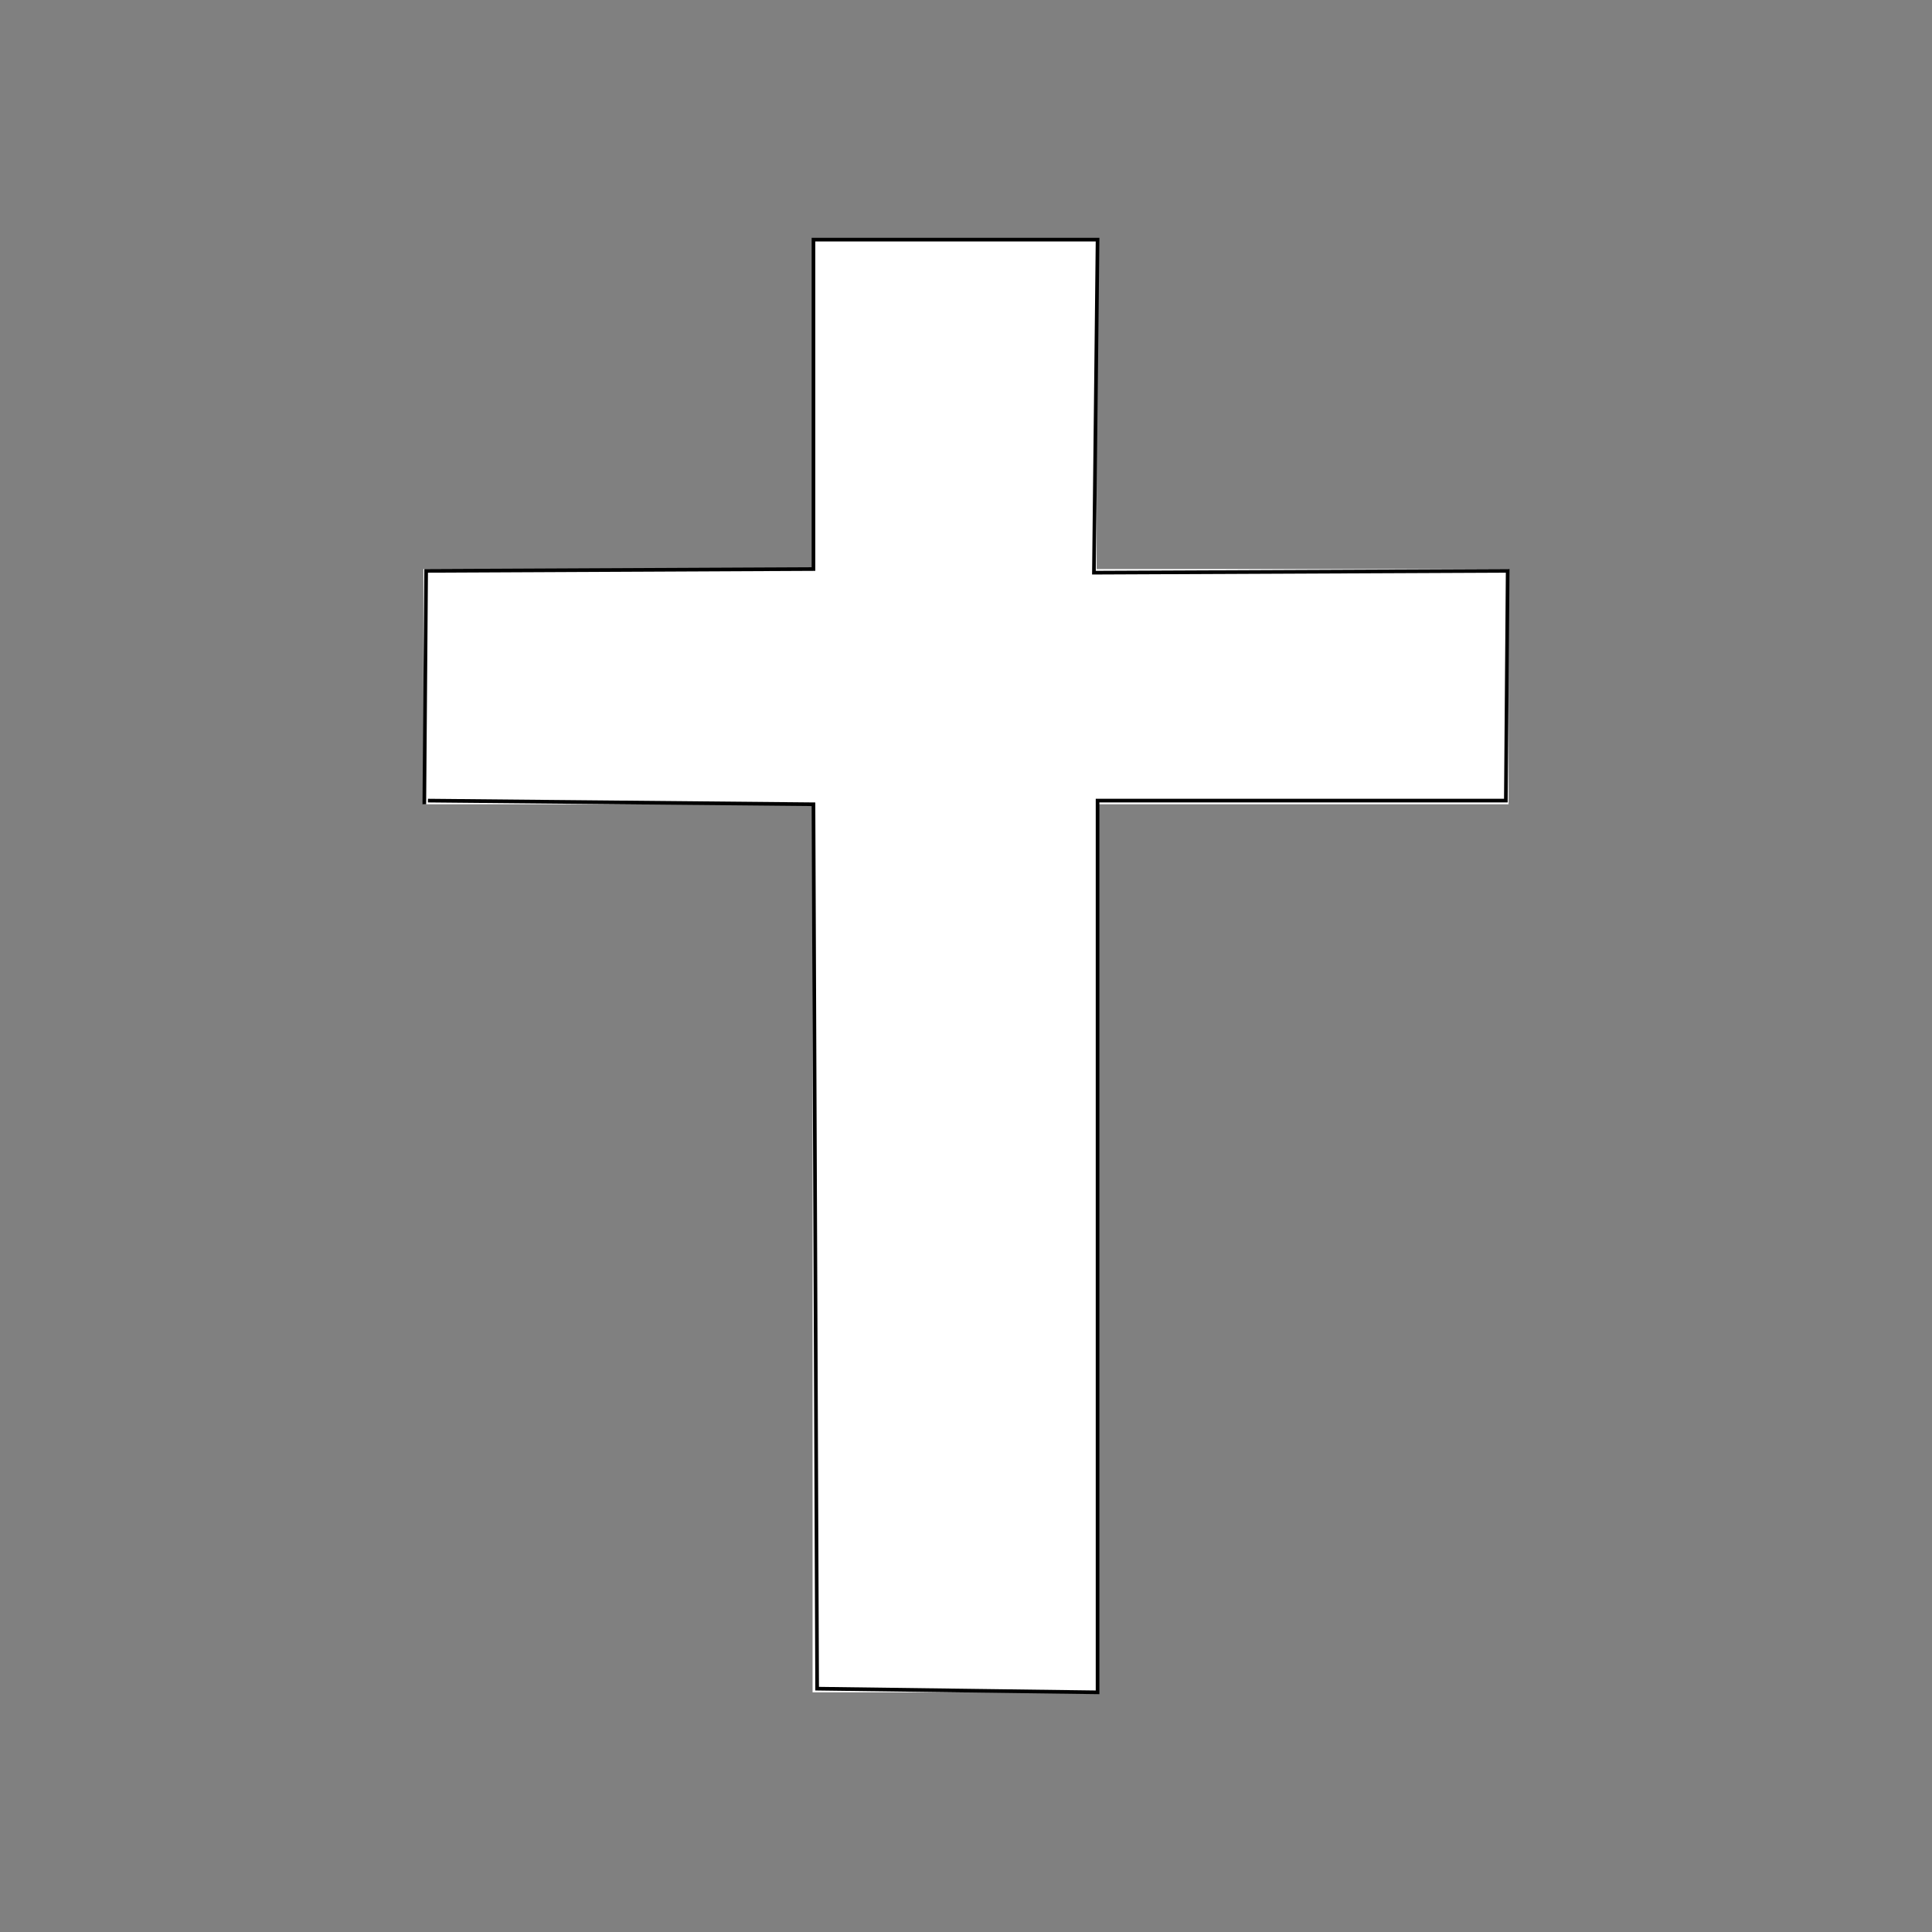
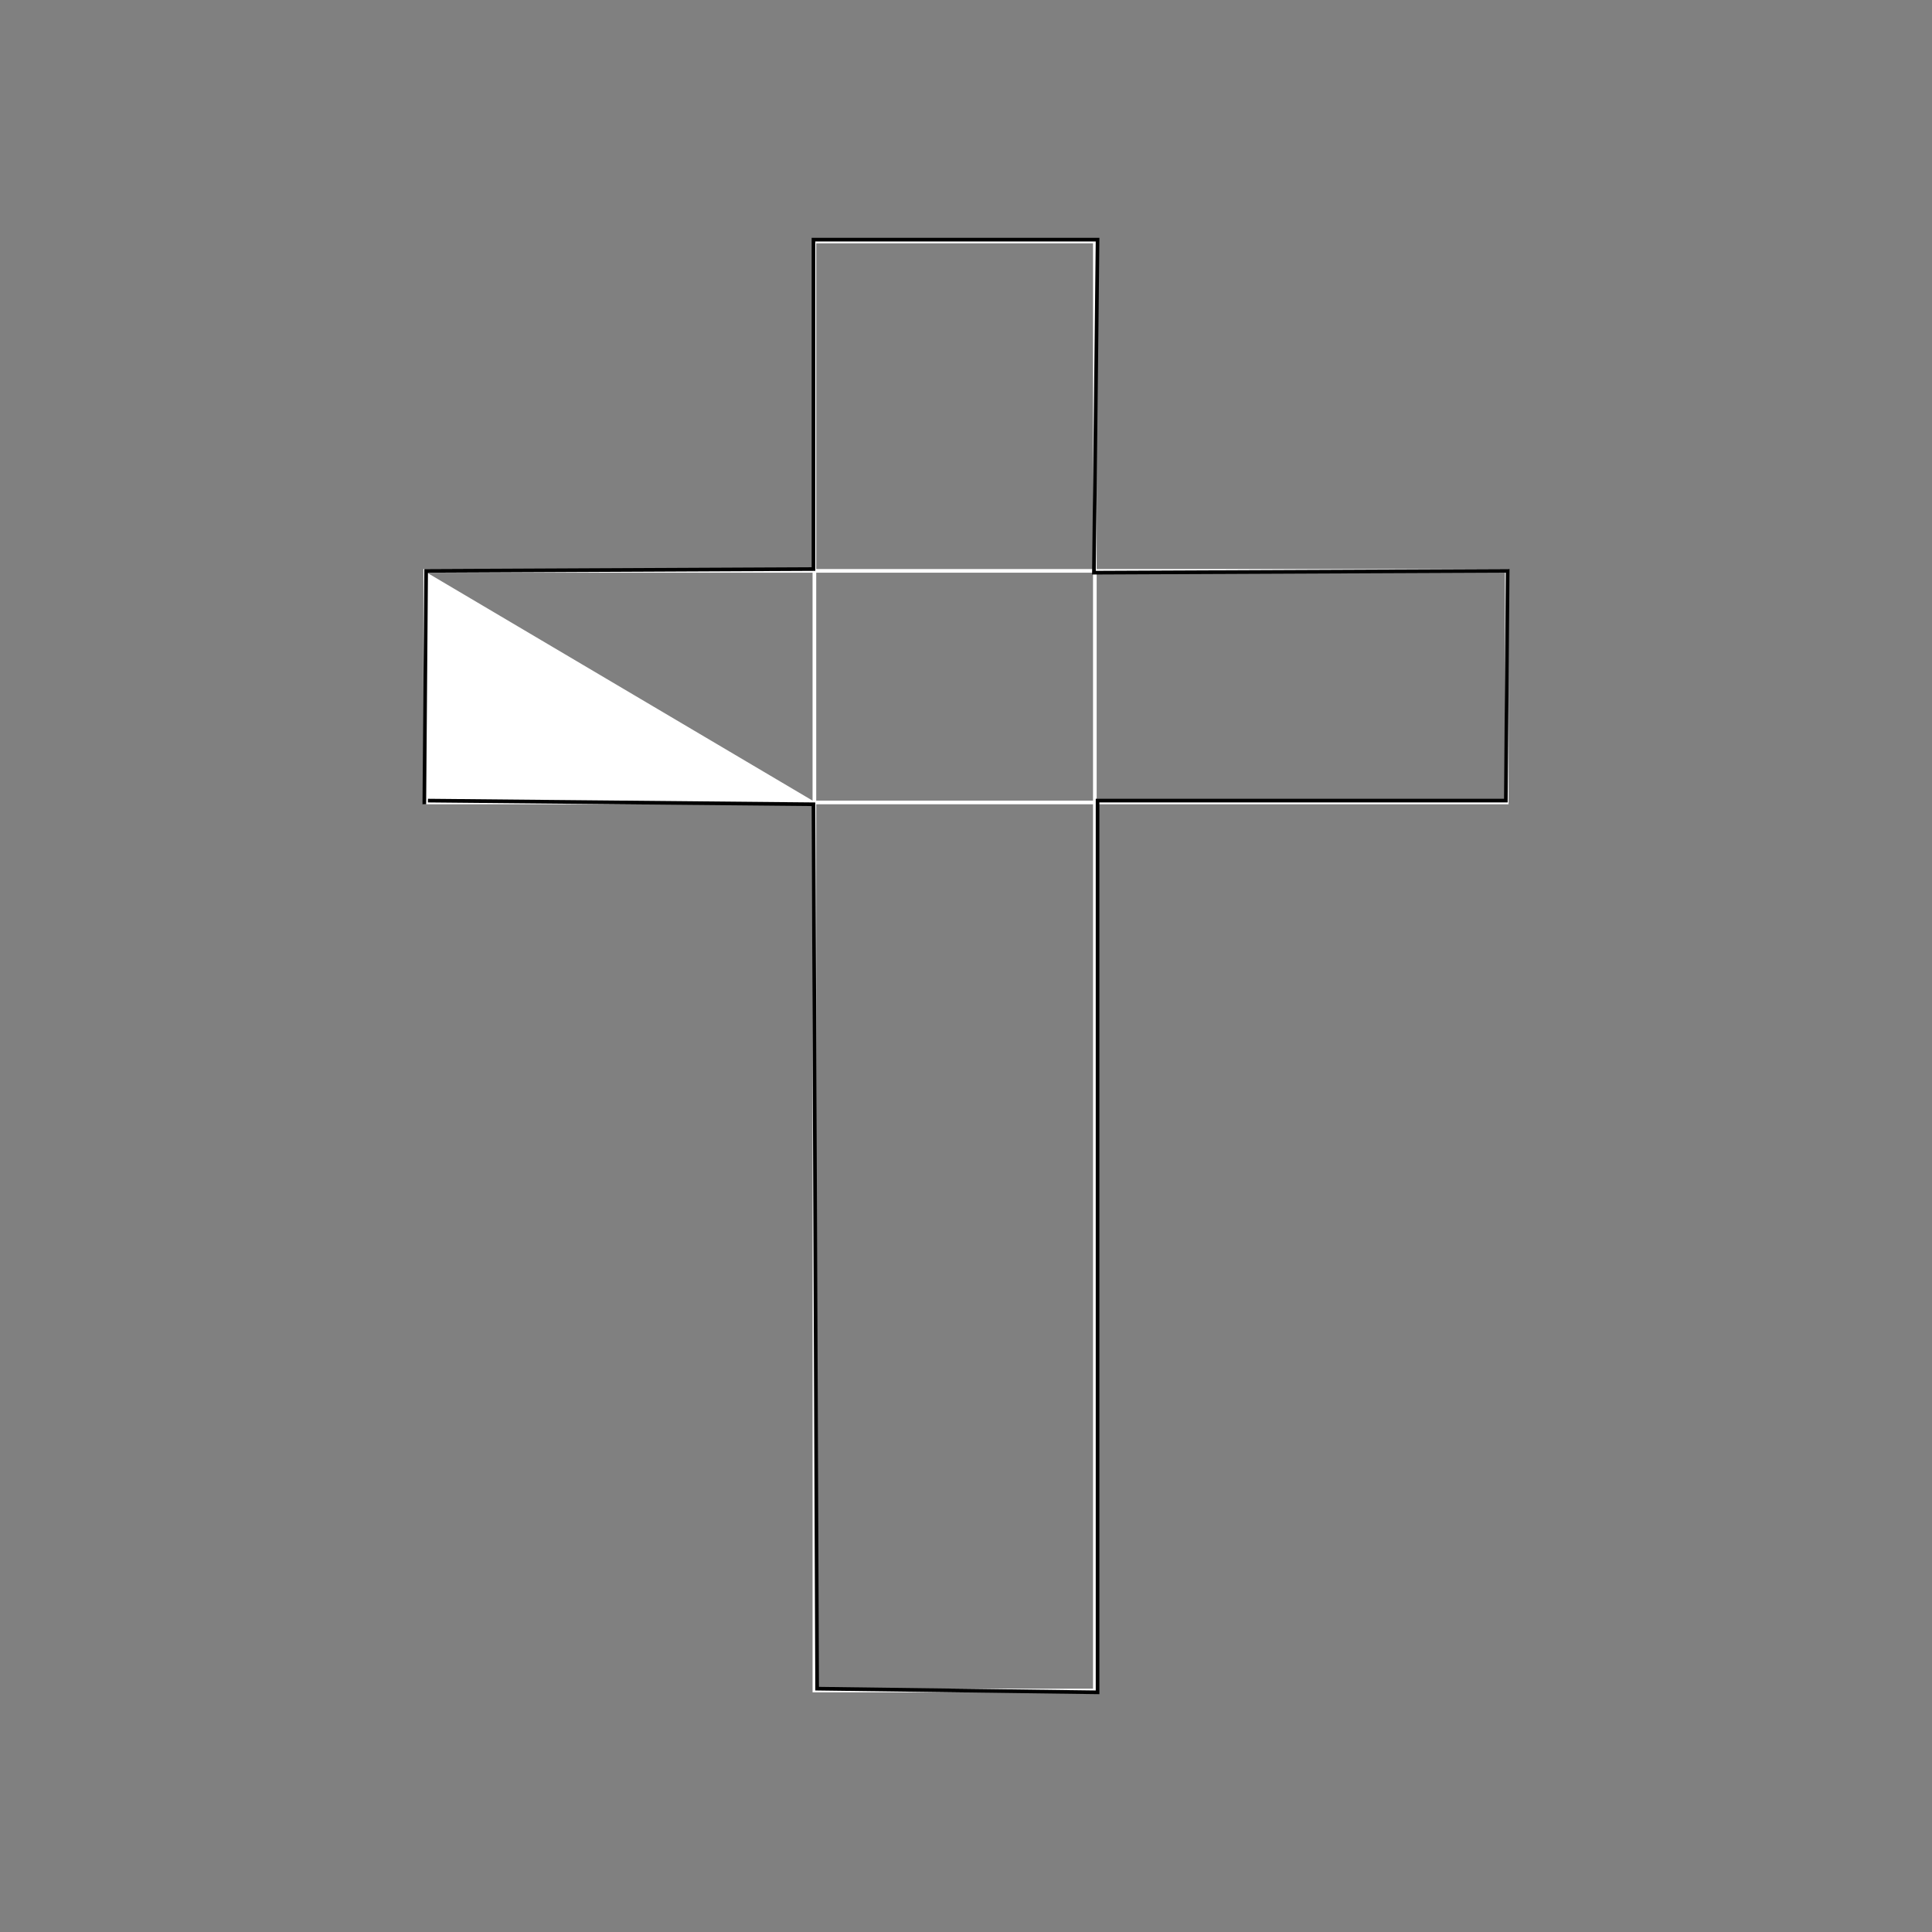
<svg xmlns="http://www.w3.org/2000/svg" width="200" height="200" version="1.1" viewBox="0 0 200 200" xml:space="preserve" id="svg16">
  <rect x="0" y="0" width="200" height="200" fill="#808080" stroke="none" />
  <defs id="defs20" />
  <title id="title2">P05055</title>
  <symbol viewBox="-1.1 -1.6 2.3 3.1" id="symbol8">
    <rect x="-1.1" y=".3" width="2.3" height=".6" id="rect4" />
    <rect x="-.3" y="-1.6" width=".6" height="3.1" id="rect6" />
  </symbol>
  <g id="g916">
    <g id="g904" transform="translate(37.156,2.994)" style="fill:#ffffff;fill-opacity:1;stroke:none;stroke-width:0;stroke-miterlimit:4;stroke-dasharray:none;stroke-opacity:1">
      <g id="path864" style="opacity:1;fill:#ffffff;fill-opacity:1;stroke:none;stroke-width:0;stroke-miterlimit:4;stroke-dasharray:none;stroke-opacity:1">
-         <path style="color:#000000;font-style:normal;font-variant:normal;font-weight:normal;font-stretch:normal;font-size:medium;line-height:normal;font-family:sans-serif;font-variant-ligatures:normal;font-variant-position:normal;font-variant-caps:normal;font-variant-numeric:normal;font-variant-alternates:normal;font-variant-east-asian:normal;font-feature-settings:normal;font-variation-settings:normal;text-indent:0;text-align:start;text-decoration:none;text-decoration-line:none;text-decoration-style:solid;text-decoration-color:#000000;letter-spacing:normal;word-spacing:normal;text-transform:none;writing-mode:lr-tb;direction:ltr;text-orientation:mixed;dominant-baseline:auto;baseline-shift:baseline;text-anchor:start;white-space:normal;shape-padding:0;shape-margin:0;inline-size:0;clip-rule:nonzero;overflow:visible;visibility:visible;isolation:auto;mix-blend-mode:normal;color-interpolation:sRGB;color-interpolation-filters:linearRGB;solid-color:#000000;solid-opacity:1;vector-effect:none;fill:#ffffff;fill-opacity:1;fill-rule:nonzero;stroke:none;stroke-width:0;stroke-linecap:butt;stroke-linejoin:miter;stroke-miterlimit:4;stroke-dasharray:none;stroke-dashoffset:0;stroke-opacity:1;color-rendering:auto;image-rendering:auto;shape-rendering:auto;text-rendering:auto;enable-background:accumulate;stop-color:#000000;stop-opacity:1" d="m 47.151,172.005 h 29.032 V 22.005 H 47.151 Z M 6.864,80.074 h 111.96 v -23.972 H 6.864 Z" id="path897" />
-         <path id="path899" style="color:#000000;font-style:normal;font-variant:normal;font-weight:normal;font-stretch:normal;font-size:medium;line-height:normal;font-family:sans-serif;font-variant-ligatures:normal;font-variant-position:normal;font-variant-caps:normal;font-variant-numeric:normal;font-variant-alternates:normal;font-variant-east-asian:normal;font-feature-settings:normal;font-variation-settings:normal;text-indent:0;text-align:start;text-decoration:none;text-decoration-line:none;text-decoration-style:solid;text-decoration-color:#000000;letter-spacing:normal;word-spacing:normal;text-transform:none;writing-mode:lr-tb;direction:ltr;text-orientation:mixed;dominant-baseline:auto;baseline-shift:baseline;text-anchor:start;white-space:normal;shape-padding:0;shape-margin:0;inline-size:0;clip-rule:nonzero;overflow:visible;visibility:visible;isolation:auto;mix-blend-mode:normal;color-interpolation:sRGB;color-interpolation-filters:linearRGB;solid-color:#000000;solid-opacity:1;vector-effect:none;fill:#ffffff;fill-opacity:1;fill-rule:nonzero;stroke:none;stroke-width:0;stroke-linecap:butt;stroke-linejoin:miter;stroke-miterlimit:4;stroke-dasharray:none;stroke-dashoffset:0;stroke-opacity:1;color-rendering:auto;image-rendering:auto;shape-rendering:auto;text-rendering:auto;enable-background:accumulate;stop-color:#000000;stop-opacity:1" d="M 91.738,28.176 V 62.273 H 51.453 v 24.35 h 0.189 40.096 v 91.932 h 0.189 29.221 V 86.623 h 42.643 V 62.273 H 121.148 V 28.176 Z m 0.379,0.379 h 28.654 v 33.719 H 92.117 Z m -40.287,34.096 h 39.908 v 23.594 H 51.83 Z m 40.287,0 h 28.654 v 23.594 H 92.117 Z m 29.031,0 h 42.264 v 23.594 H 121.148 Z M 92.117,86.623 H 120.771 V 178.176 H 92.117 Z" transform="translate(-44.778,-6.359)" />
+         <path id="path899" style="color:#000000;font-style:normal;font-variant:normal;font-weight:normal;font-stretch:normal;font-size:medium;line-height:normal;font-family:sans-serif;font-variant-ligatures:normal;font-variant-position:normal;font-variant-caps:normal;font-variant-numeric:normal;font-variant-alternates:normal;font-variant-east-asian:normal;font-feature-settings:normal;font-variation-settings:normal;text-indent:0;text-align:start;text-decoration:none;text-decoration-line:none;text-decoration-style:solid;text-decoration-color:#000000;letter-spacing:normal;word-spacing:normal;text-transform:none;writing-mode:lr-tb;direction:ltr;text-orientation:mixed;dominant-baseline:auto;baseline-shift:baseline;text-anchor:start;white-space:normal;shape-padding:0;shape-margin:0;inline-size:0;clip-rule:nonzero;overflow:visible;visibility:visible;isolation:auto;mix-blend-mode:normal;color-interpolation:sRGB;color-interpolation-filters:linearRGB;solid-color:#000000;solid-opacity:1;vector-effect:none;fill:#ffffff;fill-opacity:1;fill-rule:nonzero;stroke:none;stroke-width:0;stroke-linecap:butt;stroke-linejoin:miter;stroke-miterlimit:4;stroke-dasharray:none;stroke-dashoffset:0;stroke-opacity:1;color-rendering:auto;image-rendering:auto;shape-rendering:auto;text-rendering:auto;enable-background:accumulate;stop-color:#000000;stop-opacity:1" d="M 91.738,28.176 V 62.273 H 51.453 v 24.35 h 0.189 40.096 v 91.932 h 0.189 29.221 V 86.623 h 42.643 V 62.273 H 121.148 V 28.176 Z m 0.379,0.379 h 28.654 v 33.719 H 92.117 Z m -40.287,34.096 h 39.908 v 23.594 Z m 40.287,0 h 28.654 v 23.594 H 92.117 Z m 29.031,0 h 42.264 v 23.594 H 121.148 Z M 92.117,86.623 H 120.771 V 178.176 H 92.117 Z" transform="translate(-44.778,-6.359)" />
      </g>
    </g>
    <path style="fill:none;stroke:#000000;stroke-width:0.378;stroke-linecap:butt;stroke-linejoin:miter;stroke-miterlimit:4;stroke-dasharray:none;stroke-opacity:1" d="m 44.302,82.878 39.908,0.379 0.379,91.553 29.031,0.379 V 82.878 h 42.264 l 0.19,-23.783 -42.831,0.189 0.377,-34.475 H 84.21 V 58.907 L 44.114,59.095 43.925,83.257" id="path909" />
  </g>
</svg>